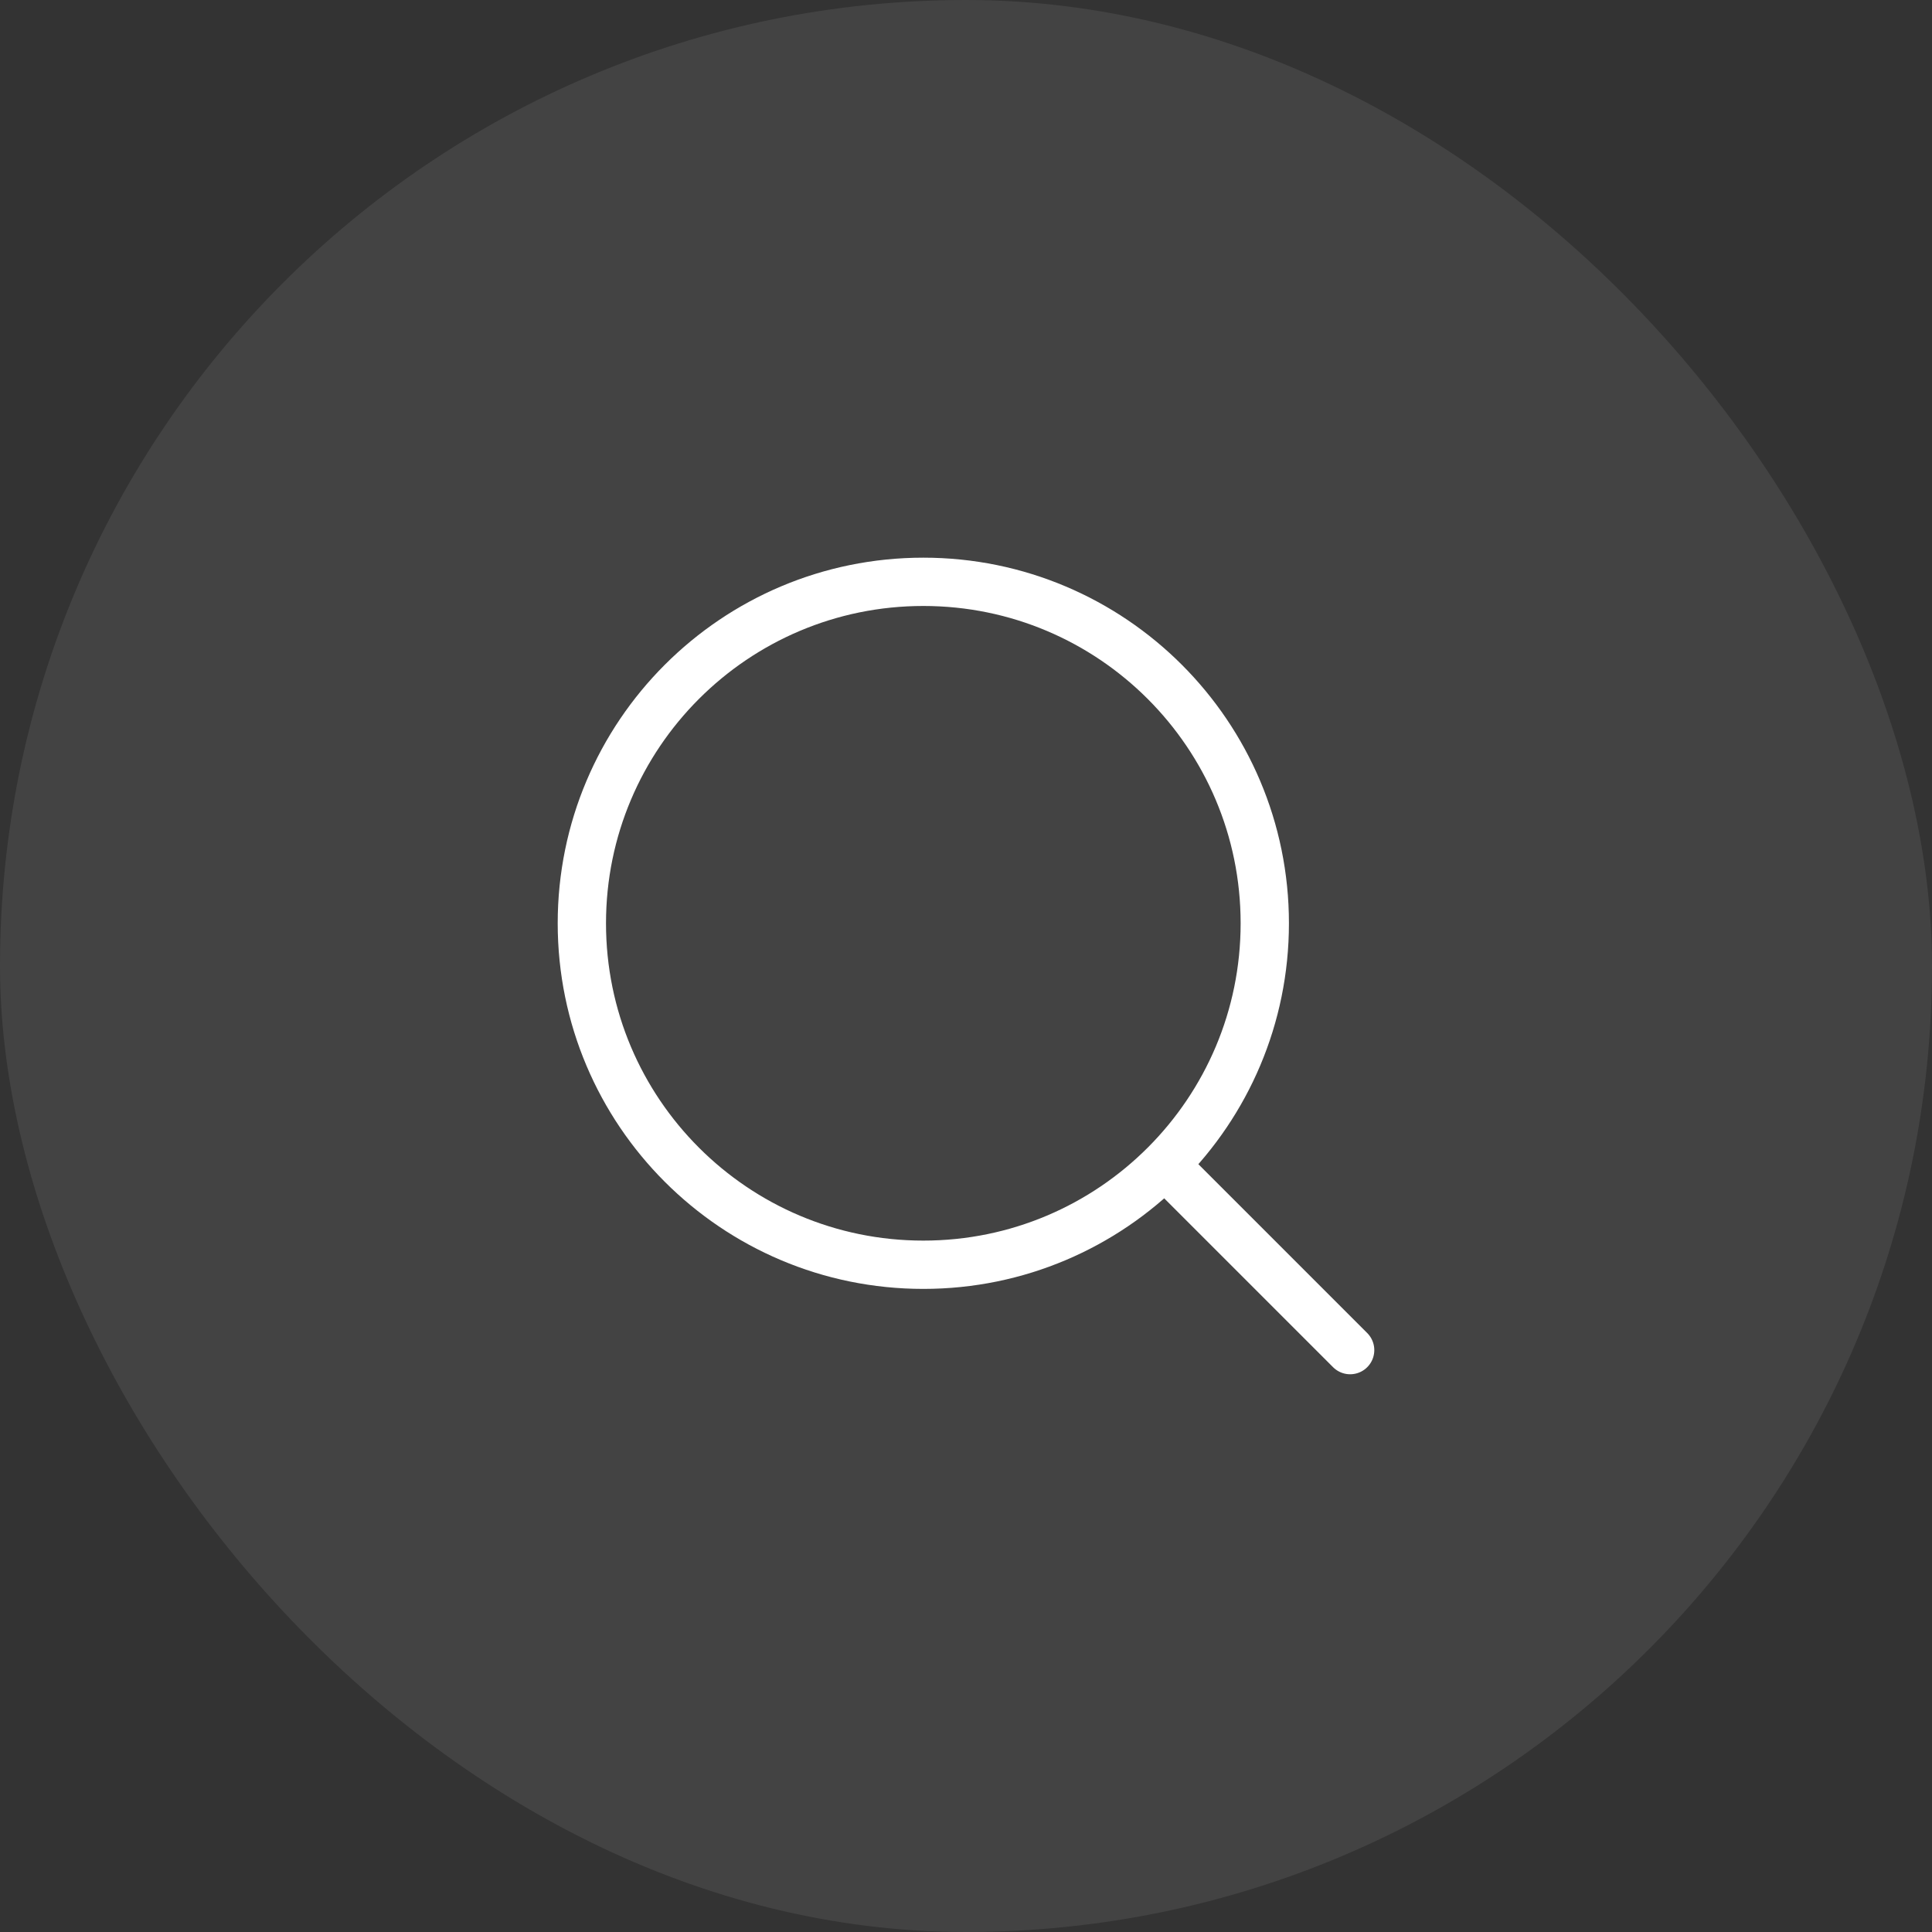
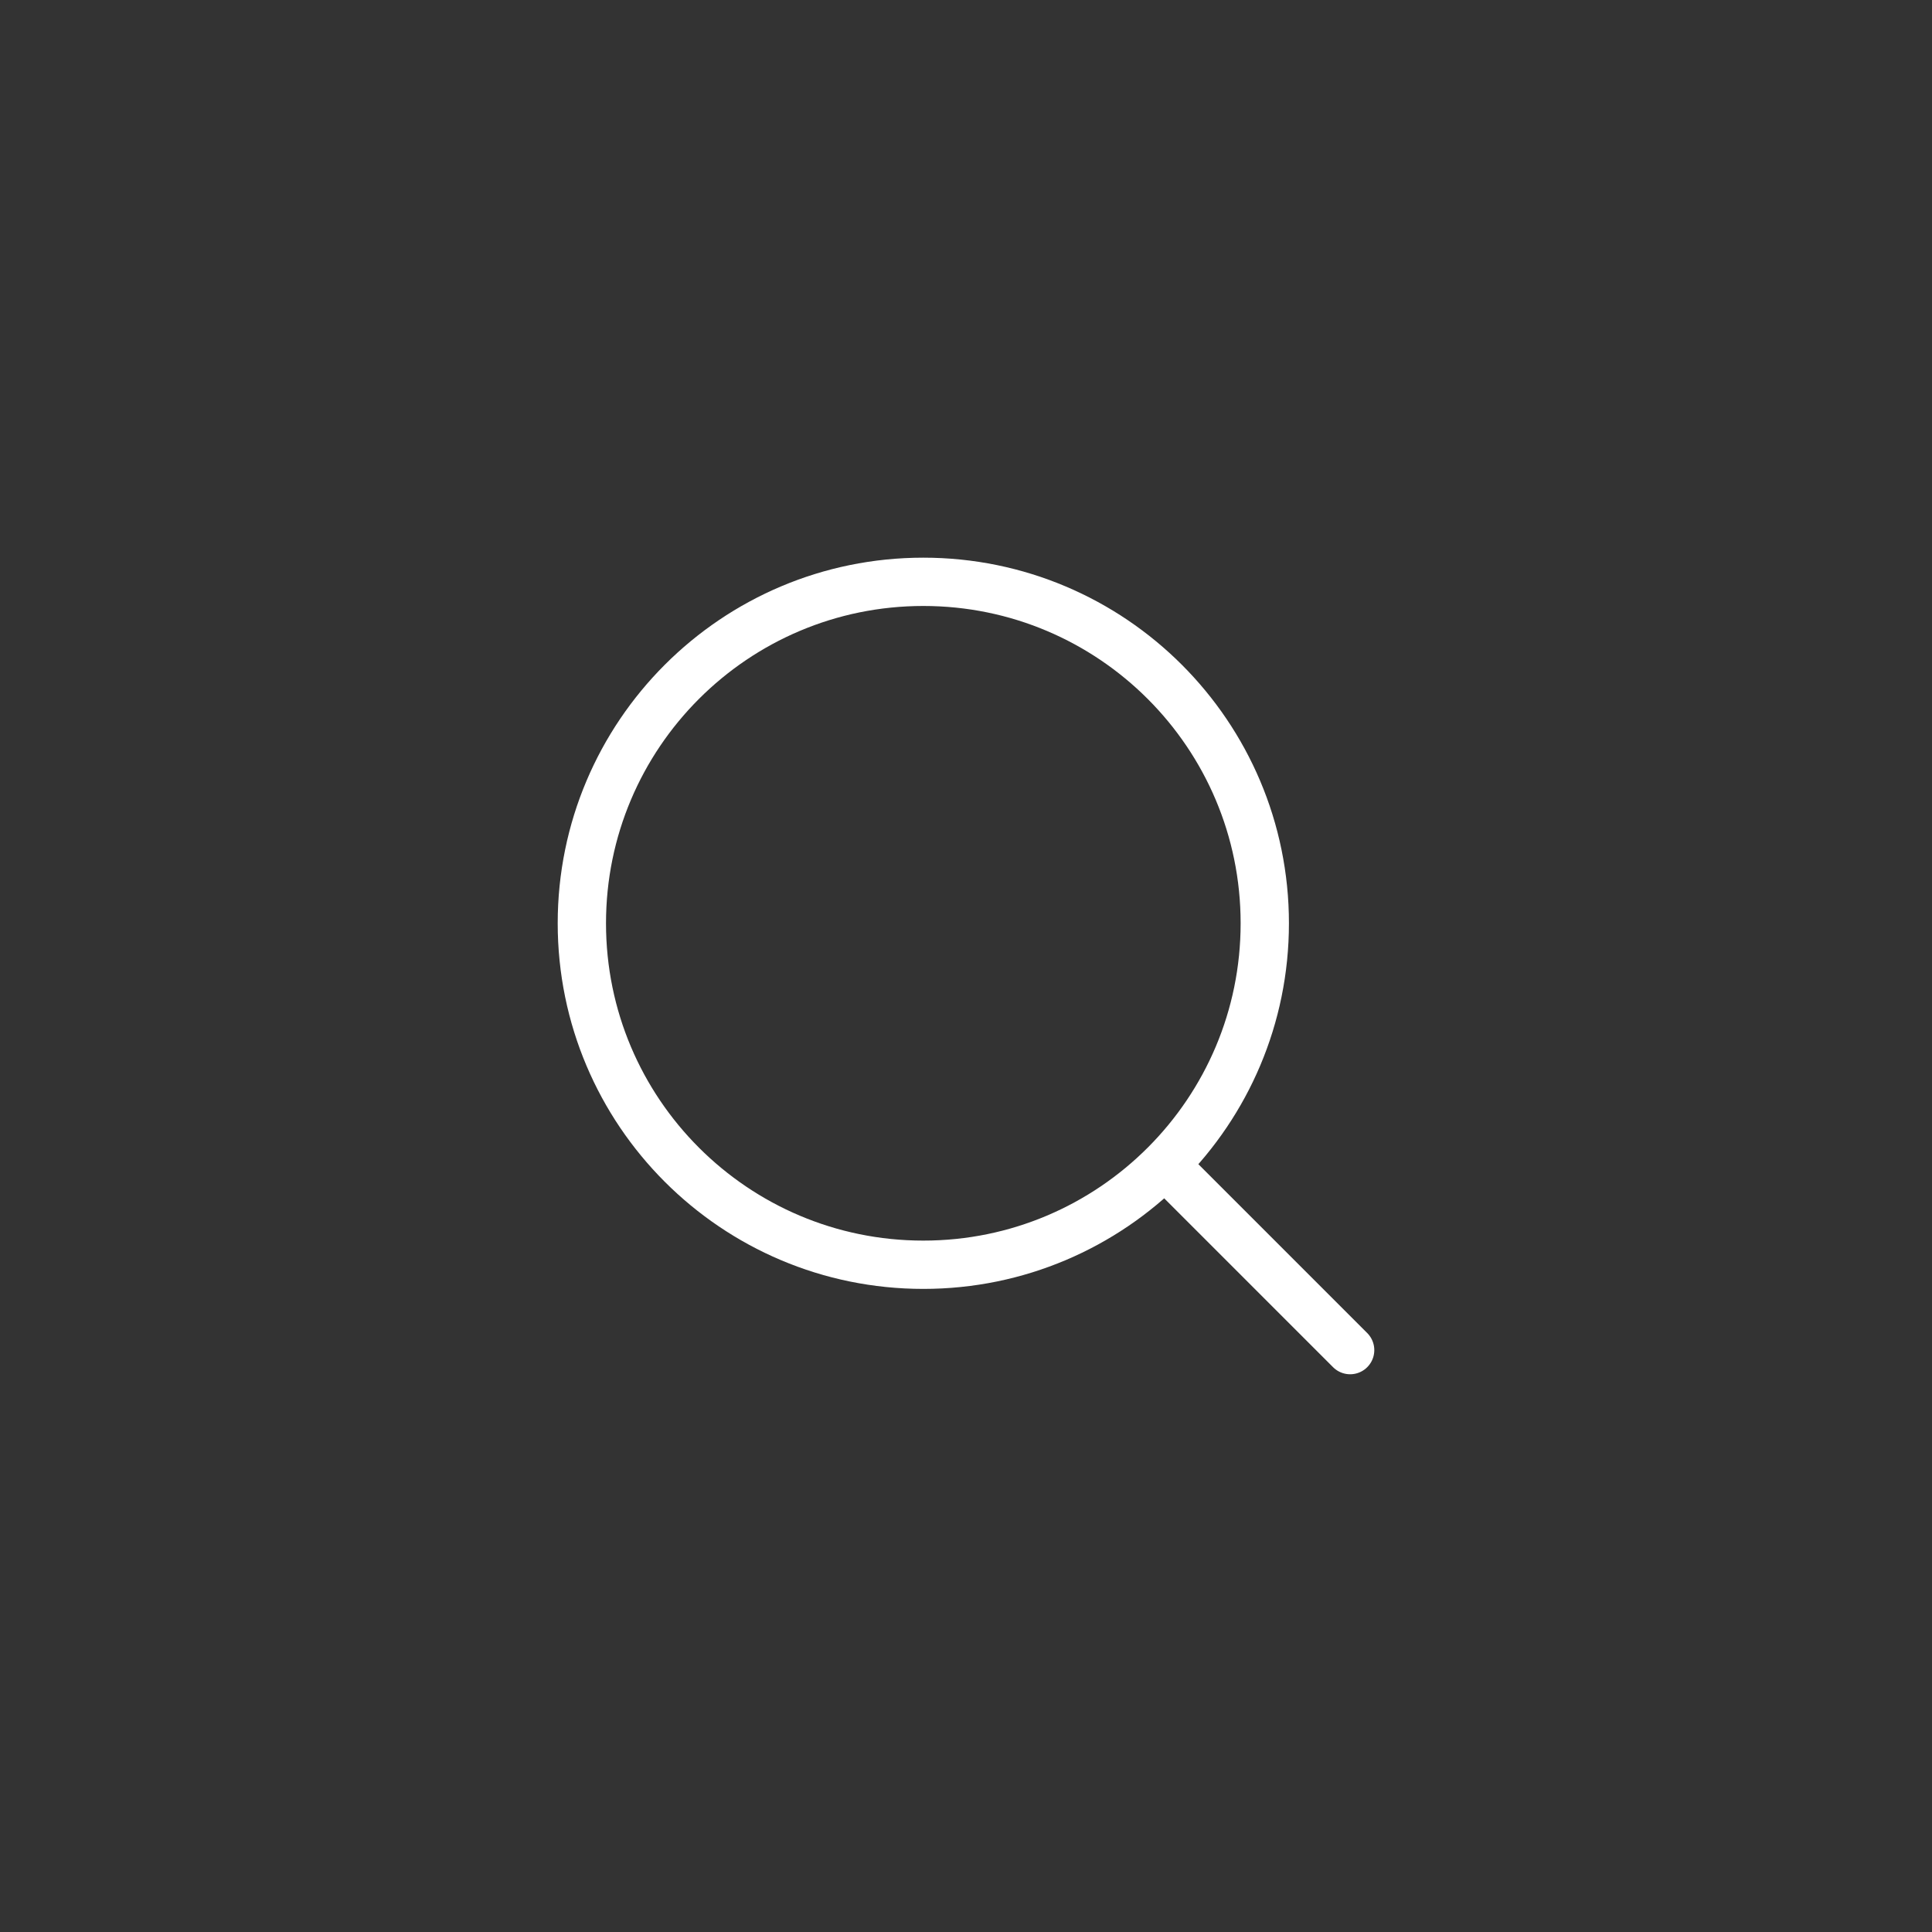
<svg xmlns="http://www.w3.org/2000/svg" width="60" height="60" viewBox="0 0 60 60" fill="none">
  <rect x="0" y="0" width="60" height="60" fill="#333333" stroke="none" />
-   <rect opacity="0.1" width="60" height="60" rx="30" fill="white" fill-opacity="0.8" />
  <path d="M36.628 36.627L41.93 41.929" stroke="white" stroke-width="1.5" stroke-linecap="round" stroke-linejoin="round" />
  <path d="M18.07 28.674C18.07 34.53 22.818 39.278 28.675 39.278C31.608 39.278 34.263 38.087 36.183 36.162C38.096 34.244 39.279 31.597 39.279 28.674C39.279 22.817 34.531 18.069 28.675 18.069C22.818 18.069 18.07 22.817 18.07 28.674Z" stroke="white" stroke-width="1.5" stroke-linecap="round" stroke-linejoin="round" />
</svg>